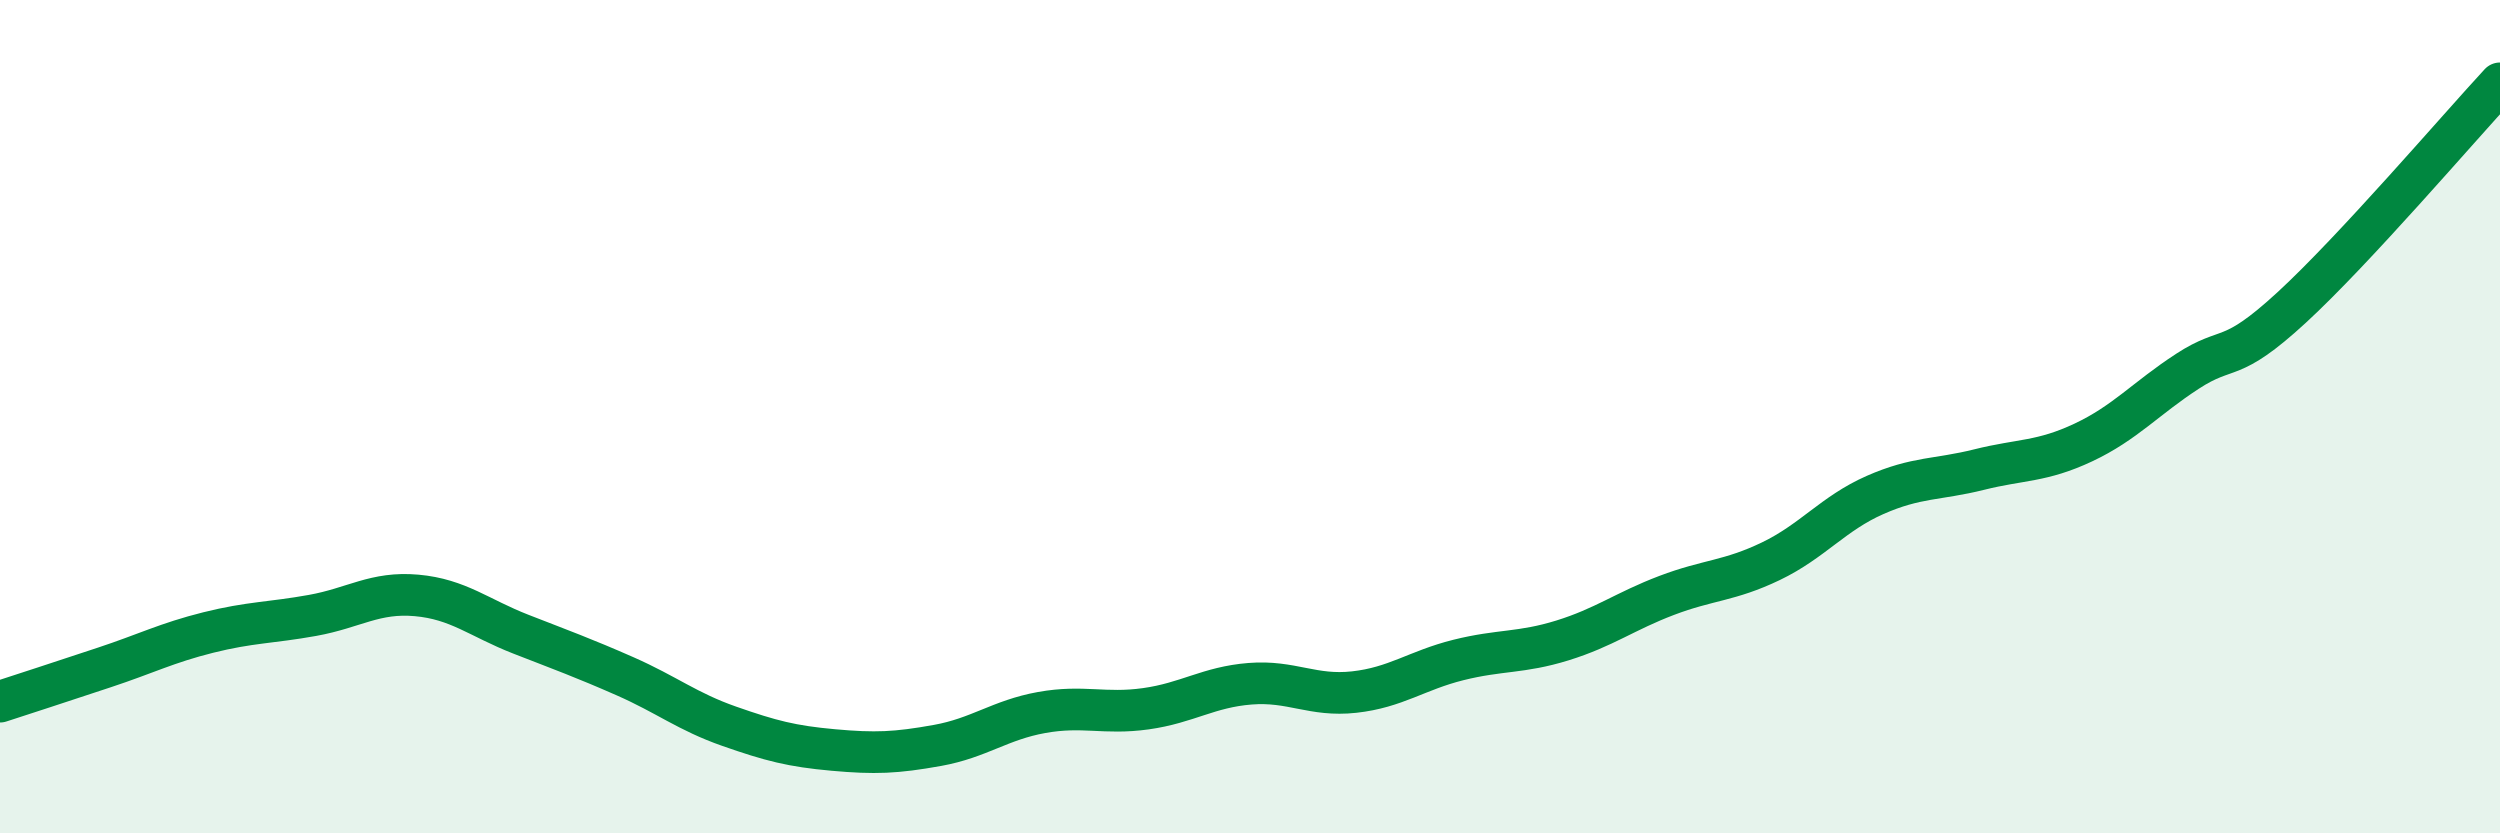
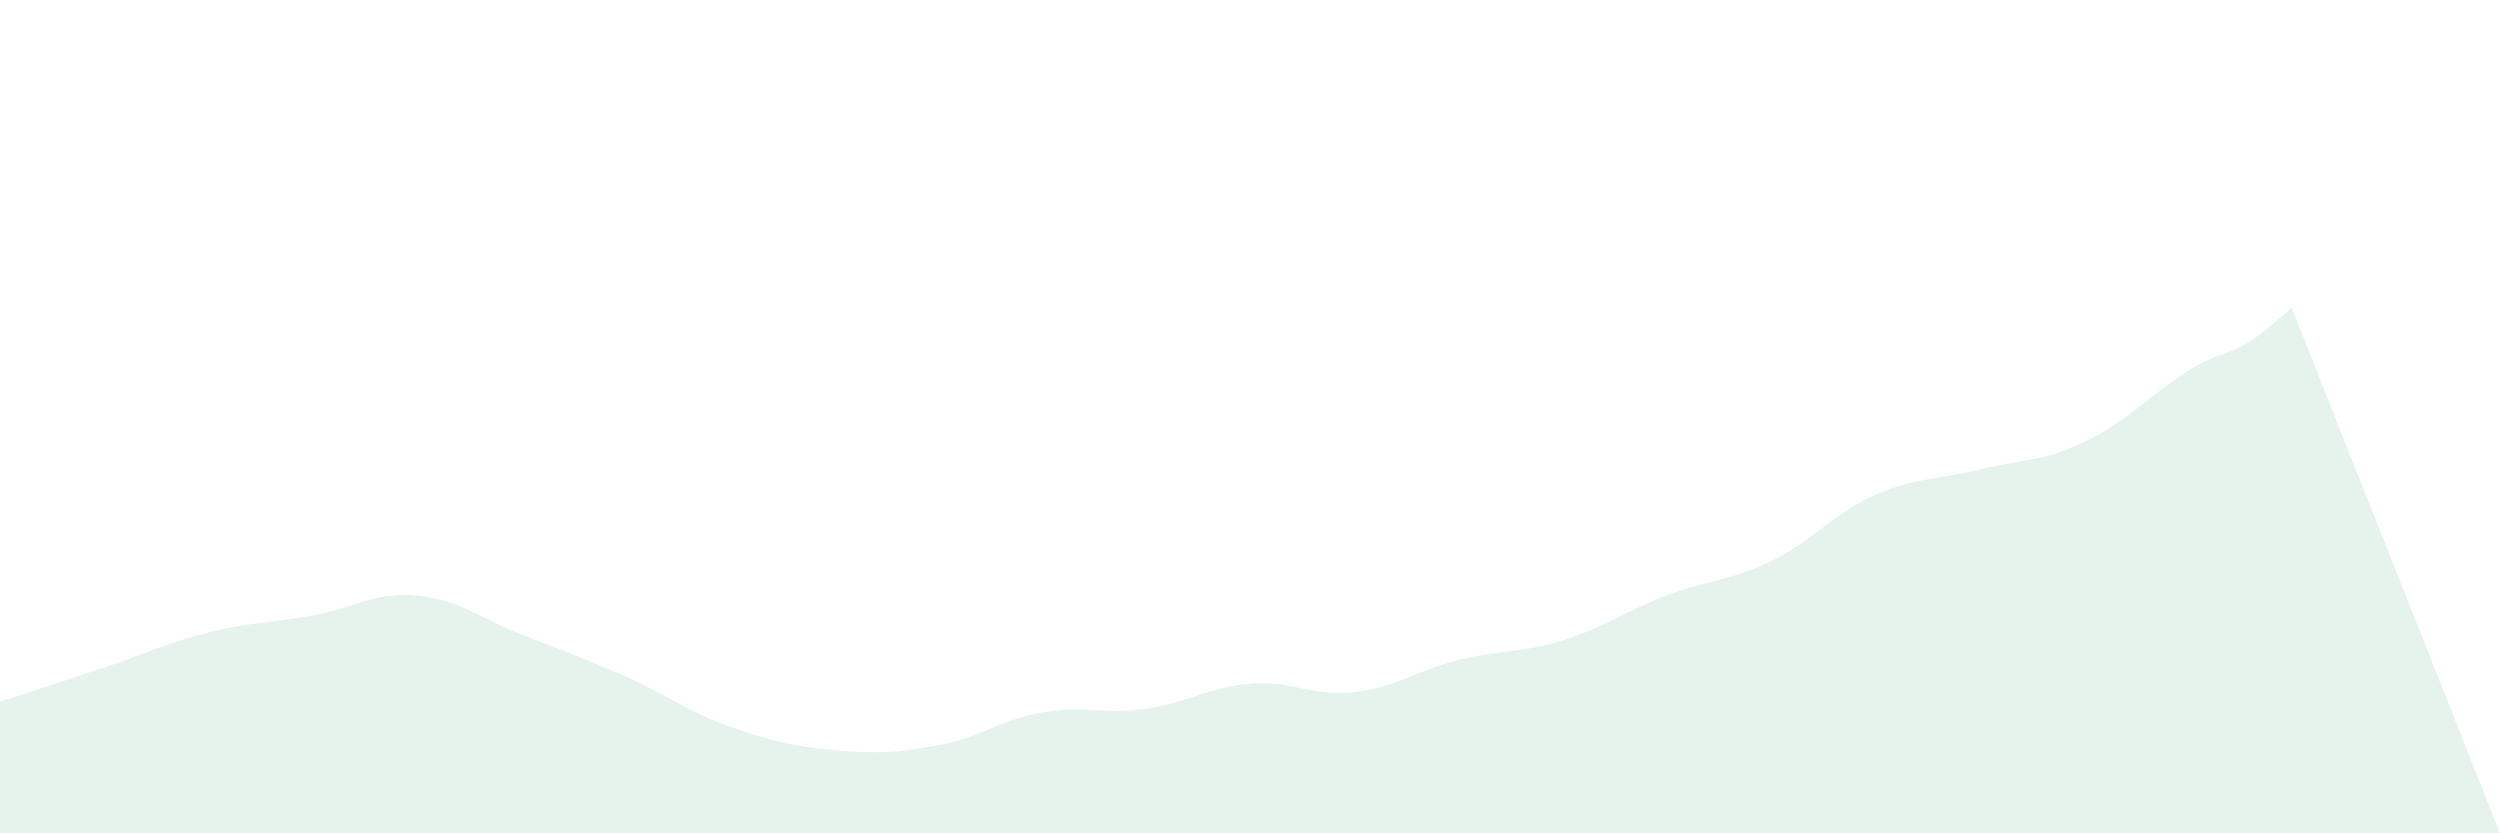
<svg xmlns="http://www.w3.org/2000/svg" width="60" height="20" viewBox="0 0 60 20">
-   <path d="M 0,16.84 C 0.5,16.68 1.5,16.35 2.5,16.02 C 3.5,15.69 4,15.43 5,15.18 C 6,14.93 6.5,14.95 7.5,14.77 C 8.5,14.59 9,14.2 10,14.29 C 11,14.38 11.5,14.83 12.5,15.22 C 13.5,15.61 14,15.79 15,16.23 C 16,16.67 16.5,17.08 17.5,17.43 C 18.5,17.78 19,17.91 20,18 C 21,18.09 21.5,18.07 22.5,17.89 C 23.5,17.71 24,17.28 25,17.1 C 26,16.92 26.5,17.15 27.5,17.01 C 28.5,16.87 29,16.49 30,16.41 C 31,16.33 31.5,16.72 32.5,16.61 C 33.5,16.5 34,16.09 35,15.84 C 36,15.59 36.5,15.68 37.5,15.37 C 38.5,15.06 39,14.67 40,14.29 C 41,13.91 41.5,13.95 42.5,13.47 C 43.5,12.99 44,12.32 45,11.88 C 46,11.44 46.5,11.52 47.5,11.27 C 48.5,11.02 49,11.09 50,10.62 C 51,10.15 51.5,9.56 52.5,8.91 C 53.5,8.26 53.5,8.76 55,7.38 C 56.5,6 59,3.08 60,2L60 20L0 20Z" fill="#008740" opacity="0.1" stroke-linecap="round" stroke-linejoin="round" />
-   <path d="M 0,16.84 C 0.5,16.68 1.5,16.35 2.5,16.02 C 3.5,15.69 4,15.43 5,15.18 C 6,14.93 6.5,14.95 7.5,14.77 C 8.5,14.59 9,14.2 10,14.29 C 11,14.38 11.5,14.83 12.5,15.22 C 13.5,15.61 14,15.79 15,16.23 C 16,16.67 16.5,17.08 17.5,17.43 C 18.5,17.78 19,17.91 20,18 C 21,18.09 21.5,18.07 22.5,17.89 C 23.5,17.71 24,17.28 25,17.1 C 26,16.92 26.5,17.15 27.5,17.01 C 28.5,16.87 29,16.49 30,16.41 C 31,16.33 31.5,16.72 32.5,16.61 C 33.5,16.5 34,16.09 35,15.84 C 36,15.59 36.5,15.68 37.5,15.37 C 38.5,15.06 39,14.67 40,14.29 C 41,13.91 41.5,13.95 42.5,13.47 C 43.5,12.99 44,12.32 45,11.88 C 46,11.44 46.5,11.52 47.5,11.27 C 48.5,11.02 49,11.09 50,10.62 C 51,10.15 51.5,9.56 52.5,8.91 C 53.5,8.26 53.5,8.76 55,7.38 C 56.5,6 59,3.08 60,2" stroke="#008740" stroke-width="1" fill="none" stroke-linecap="round" stroke-linejoin="round" />
+   <path d="M 0,16.84 C 0.5,16.68 1.5,16.35 2.5,16.02 C 3.5,15.69 4,15.43 5,15.18 C 6,14.93 6.5,14.95 7.5,14.77 C 8.5,14.59 9,14.2 10,14.29 C 11,14.38 11.5,14.83 12.5,15.22 C 13.5,15.61 14,15.79 15,16.23 C 16,16.67 16.5,17.08 17.5,17.43 C 18.5,17.78 19,17.91 20,18 C 21,18.09 21.5,18.07 22.5,17.89 C 23.5,17.71 24,17.28 25,17.1 C 26,16.92 26.5,17.15 27.5,17.01 C 28.5,16.87 29,16.49 30,16.41 C 31,16.33 31.5,16.72 32.5,16.61 C 33.5,16.5 34,16.09 35,15.84 C 36,15.59 36.5,15.68 37.5,15.37 C 38.5,15.06 39,14.67 40,14.29 C 41,13.91 41.5,13.95 42.5,13.47 C 43.5,12.99 44,12.32 45,11.88 C 46,11.44 46.5,11.52 47.5,11.27 C 48.5,11.02 49,11.09 50,10.62 C 51,10.15 51.5,9.56 52.5,8.91 C 53.5,8.26 53.5,8.76 55,7.38 L60 20L0 20Z" fill="#008740" opacity="0.1" stroke-linecap="round" stroke-linejoin="round" />
</svg>